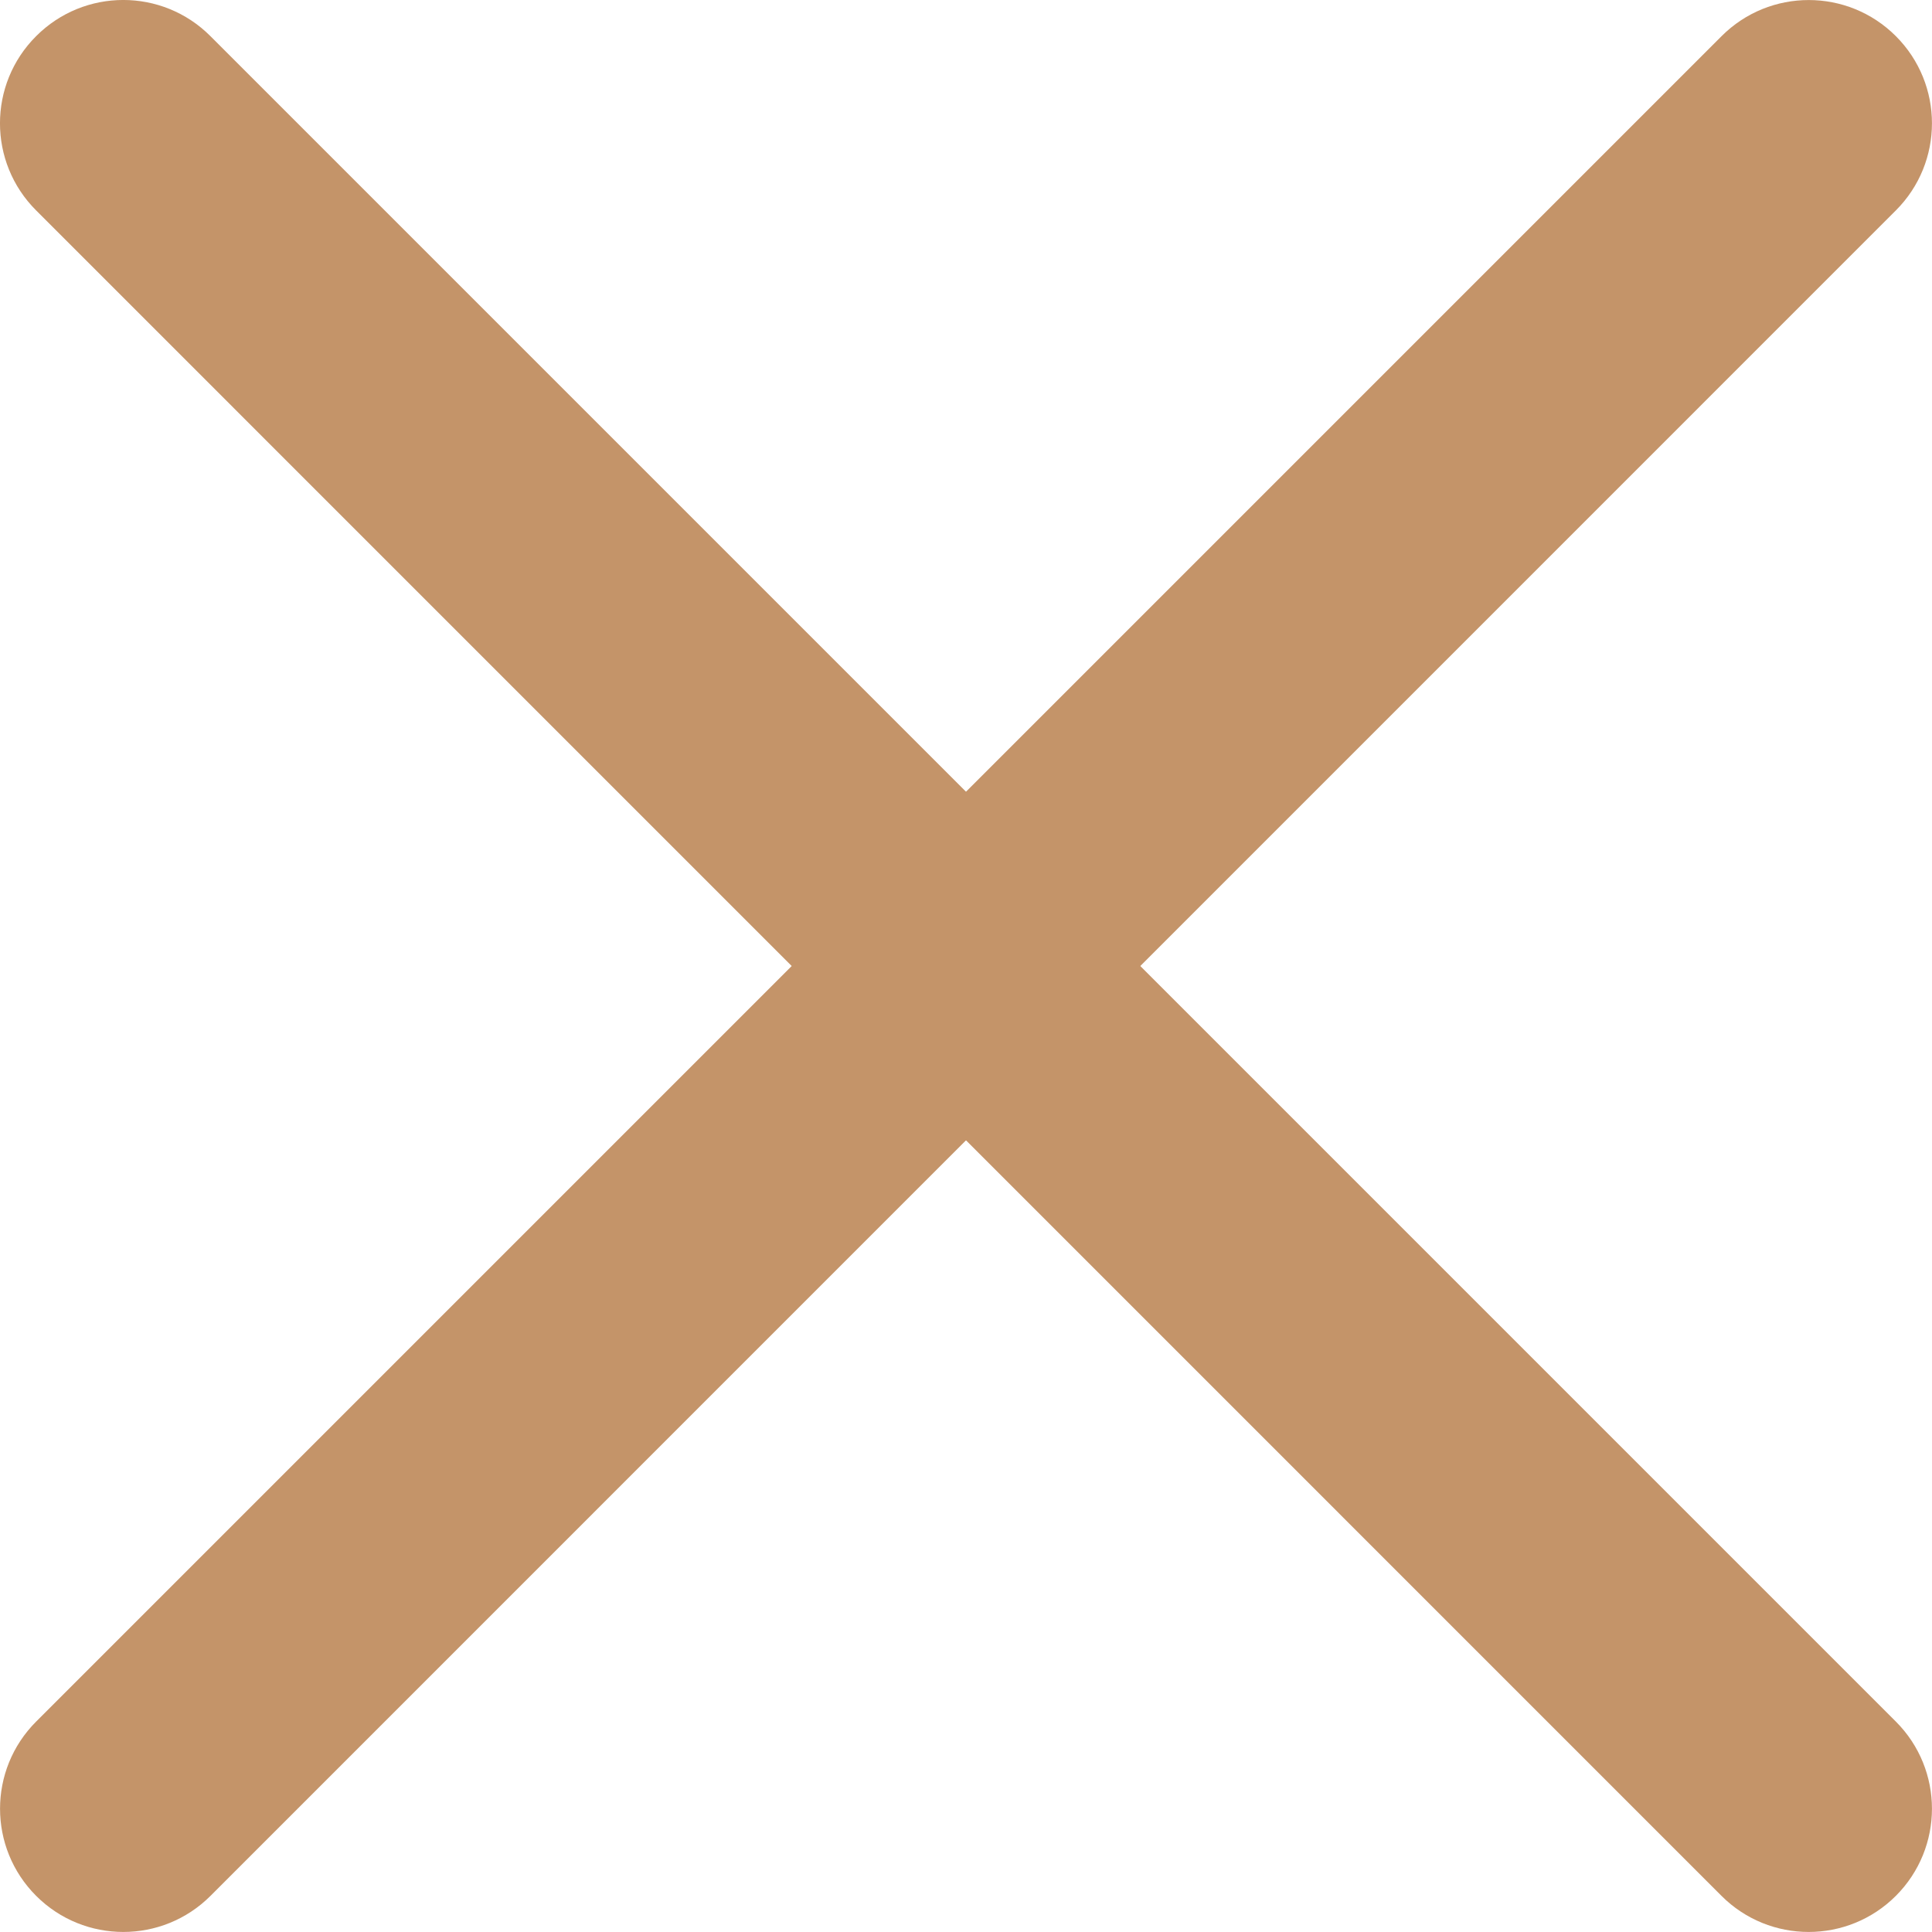
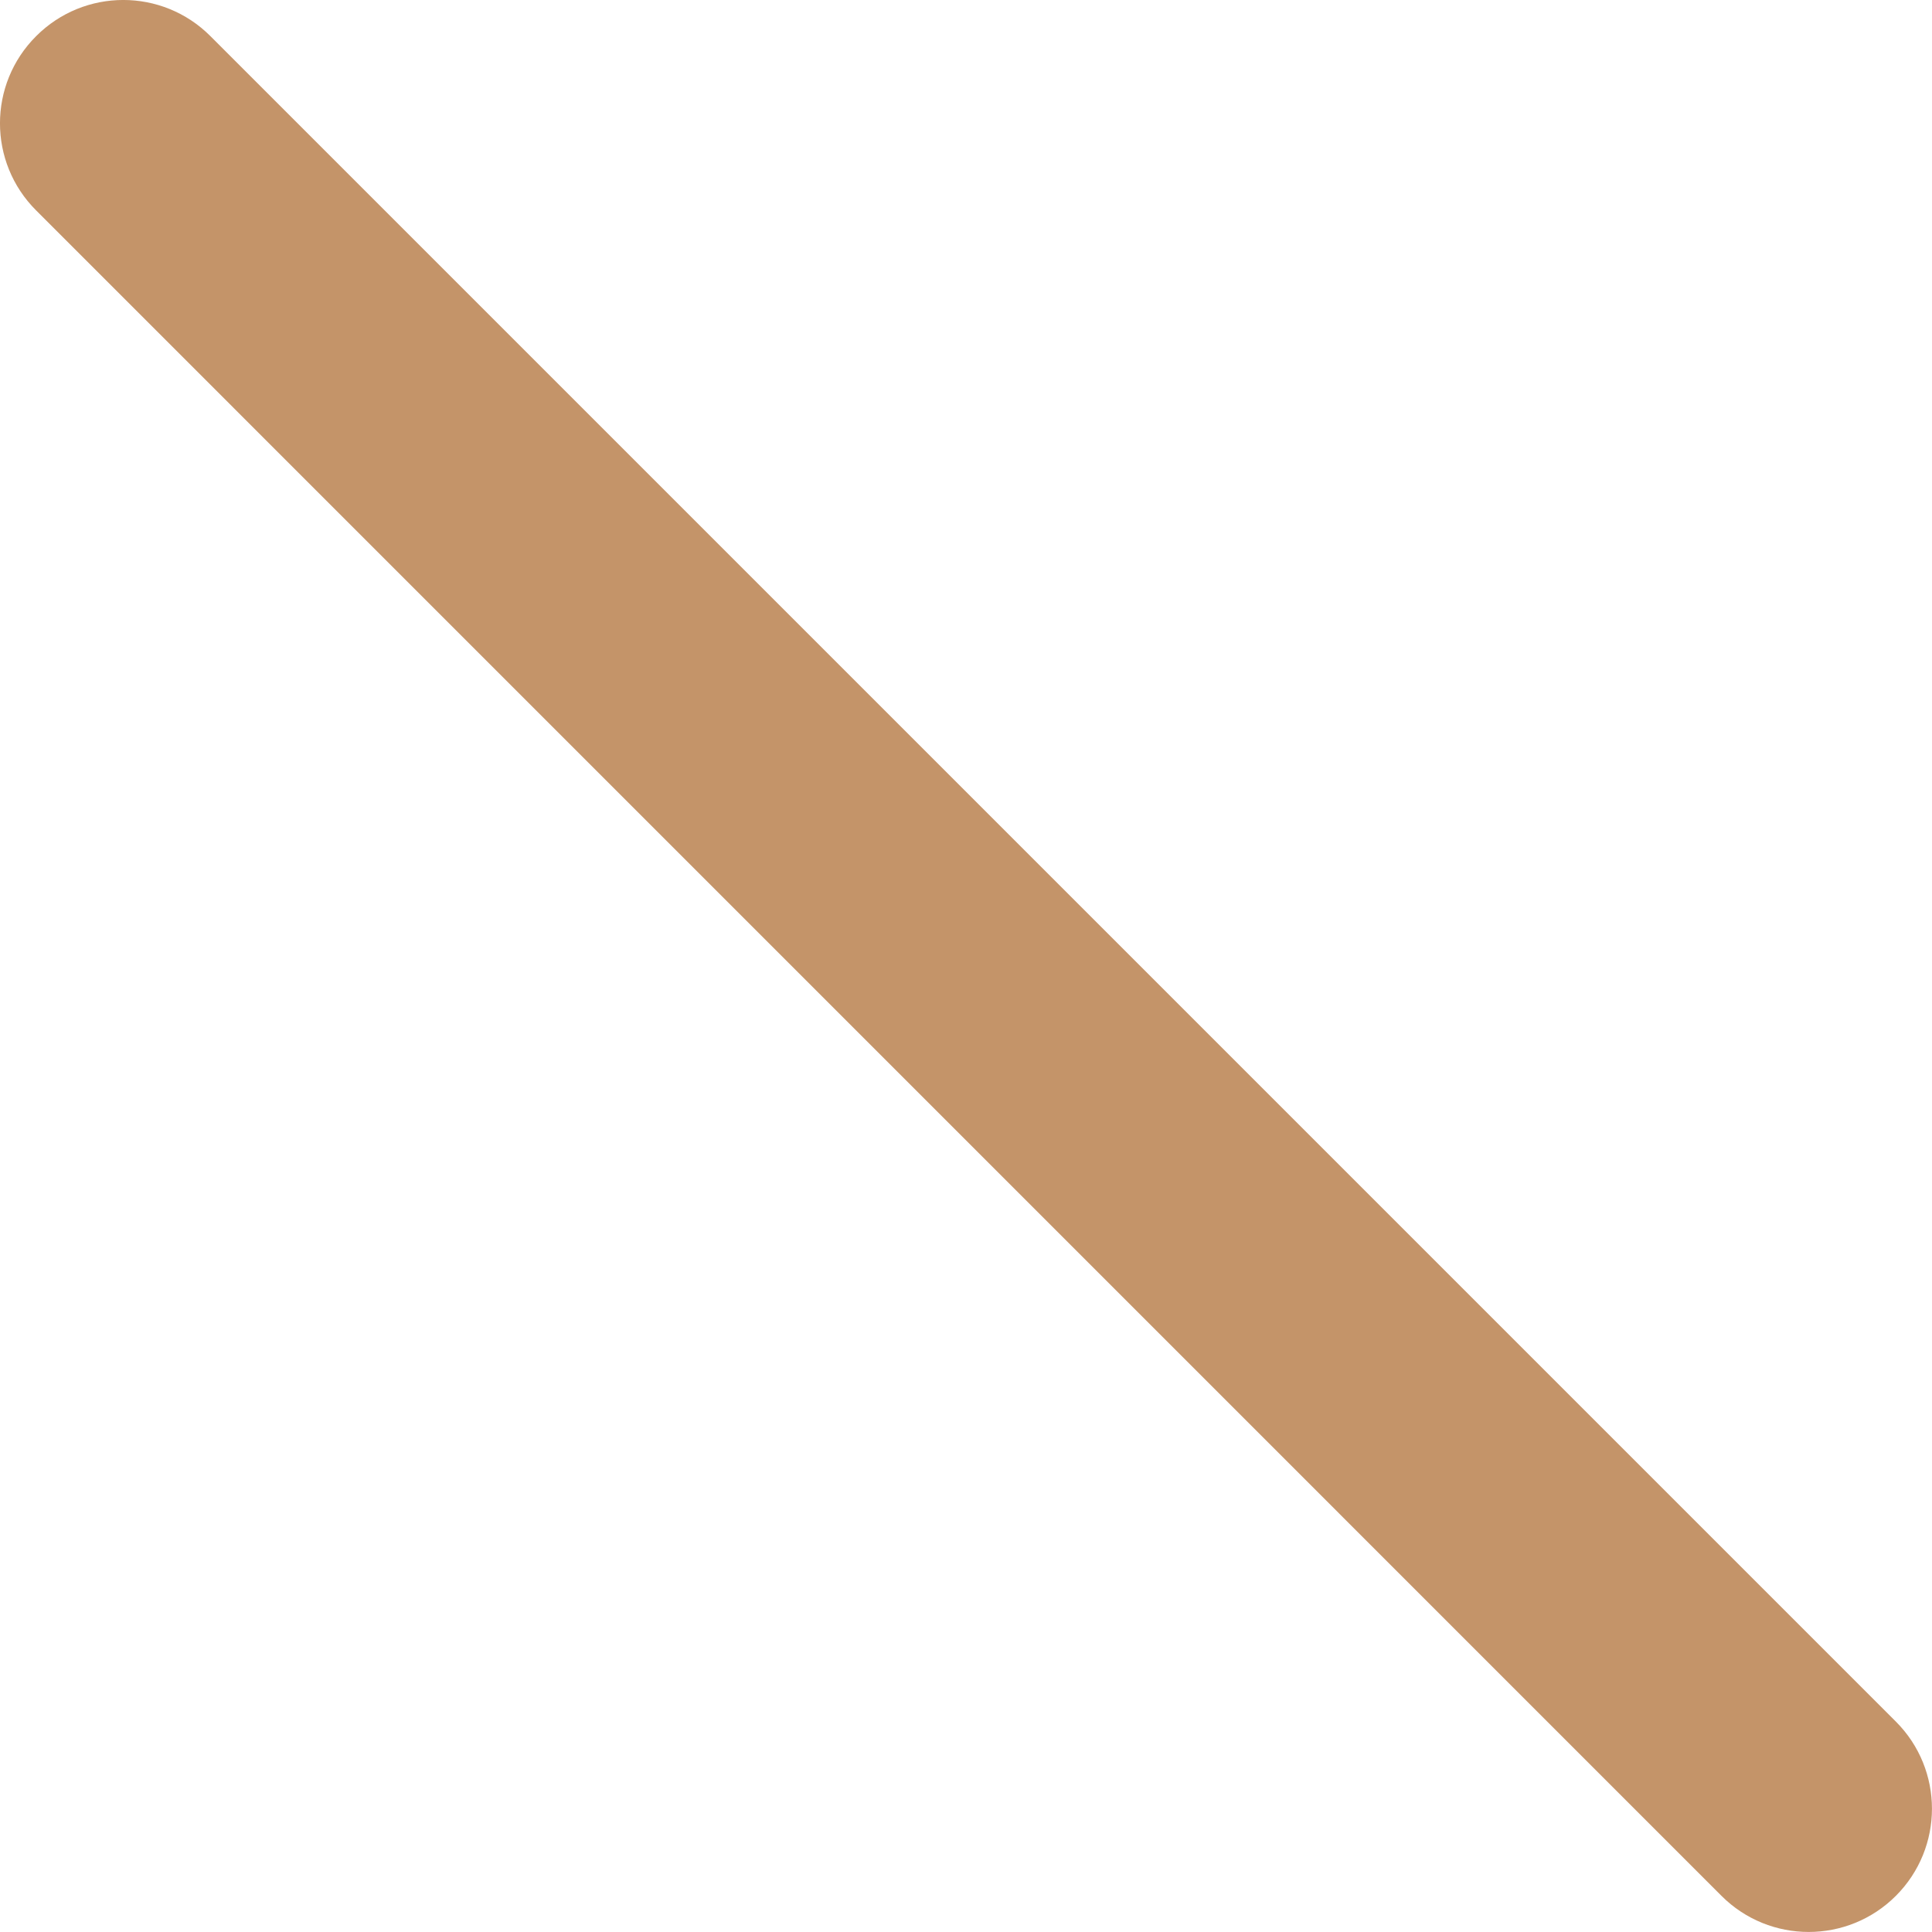
<svg xmlns="http://www.w3.org/2000/svg" width="24" height="24" viewBox="0 0 24 24" fill="none">
-   <path d="M0.449 23.551C-0.149 22.953 -0.149 21.984 0.449 21.386L21.386 0.449C21.984 -0.149 22.953 -0.149 23.551 0.449C24.149 1.047 24.149 2.016 23.551 2.614L2.615 23.551C2.017 24.149 1.047 24.149 0.449 23.551Z" fill="#C49469" />
  <path d="M0.449 0.449C1.047 -0.15 2.016 -0.15 2.614 0.449L23.551 21.386C24.149 21.984 24.149 22.953 23.551 23.551C22.953 24.149 21.983 24.149 21.385 23.551L0.449 2.614C-0.15 2.016 -0.15 1.047 0.449 0.449Z" fill="#C49469" />
</svg>